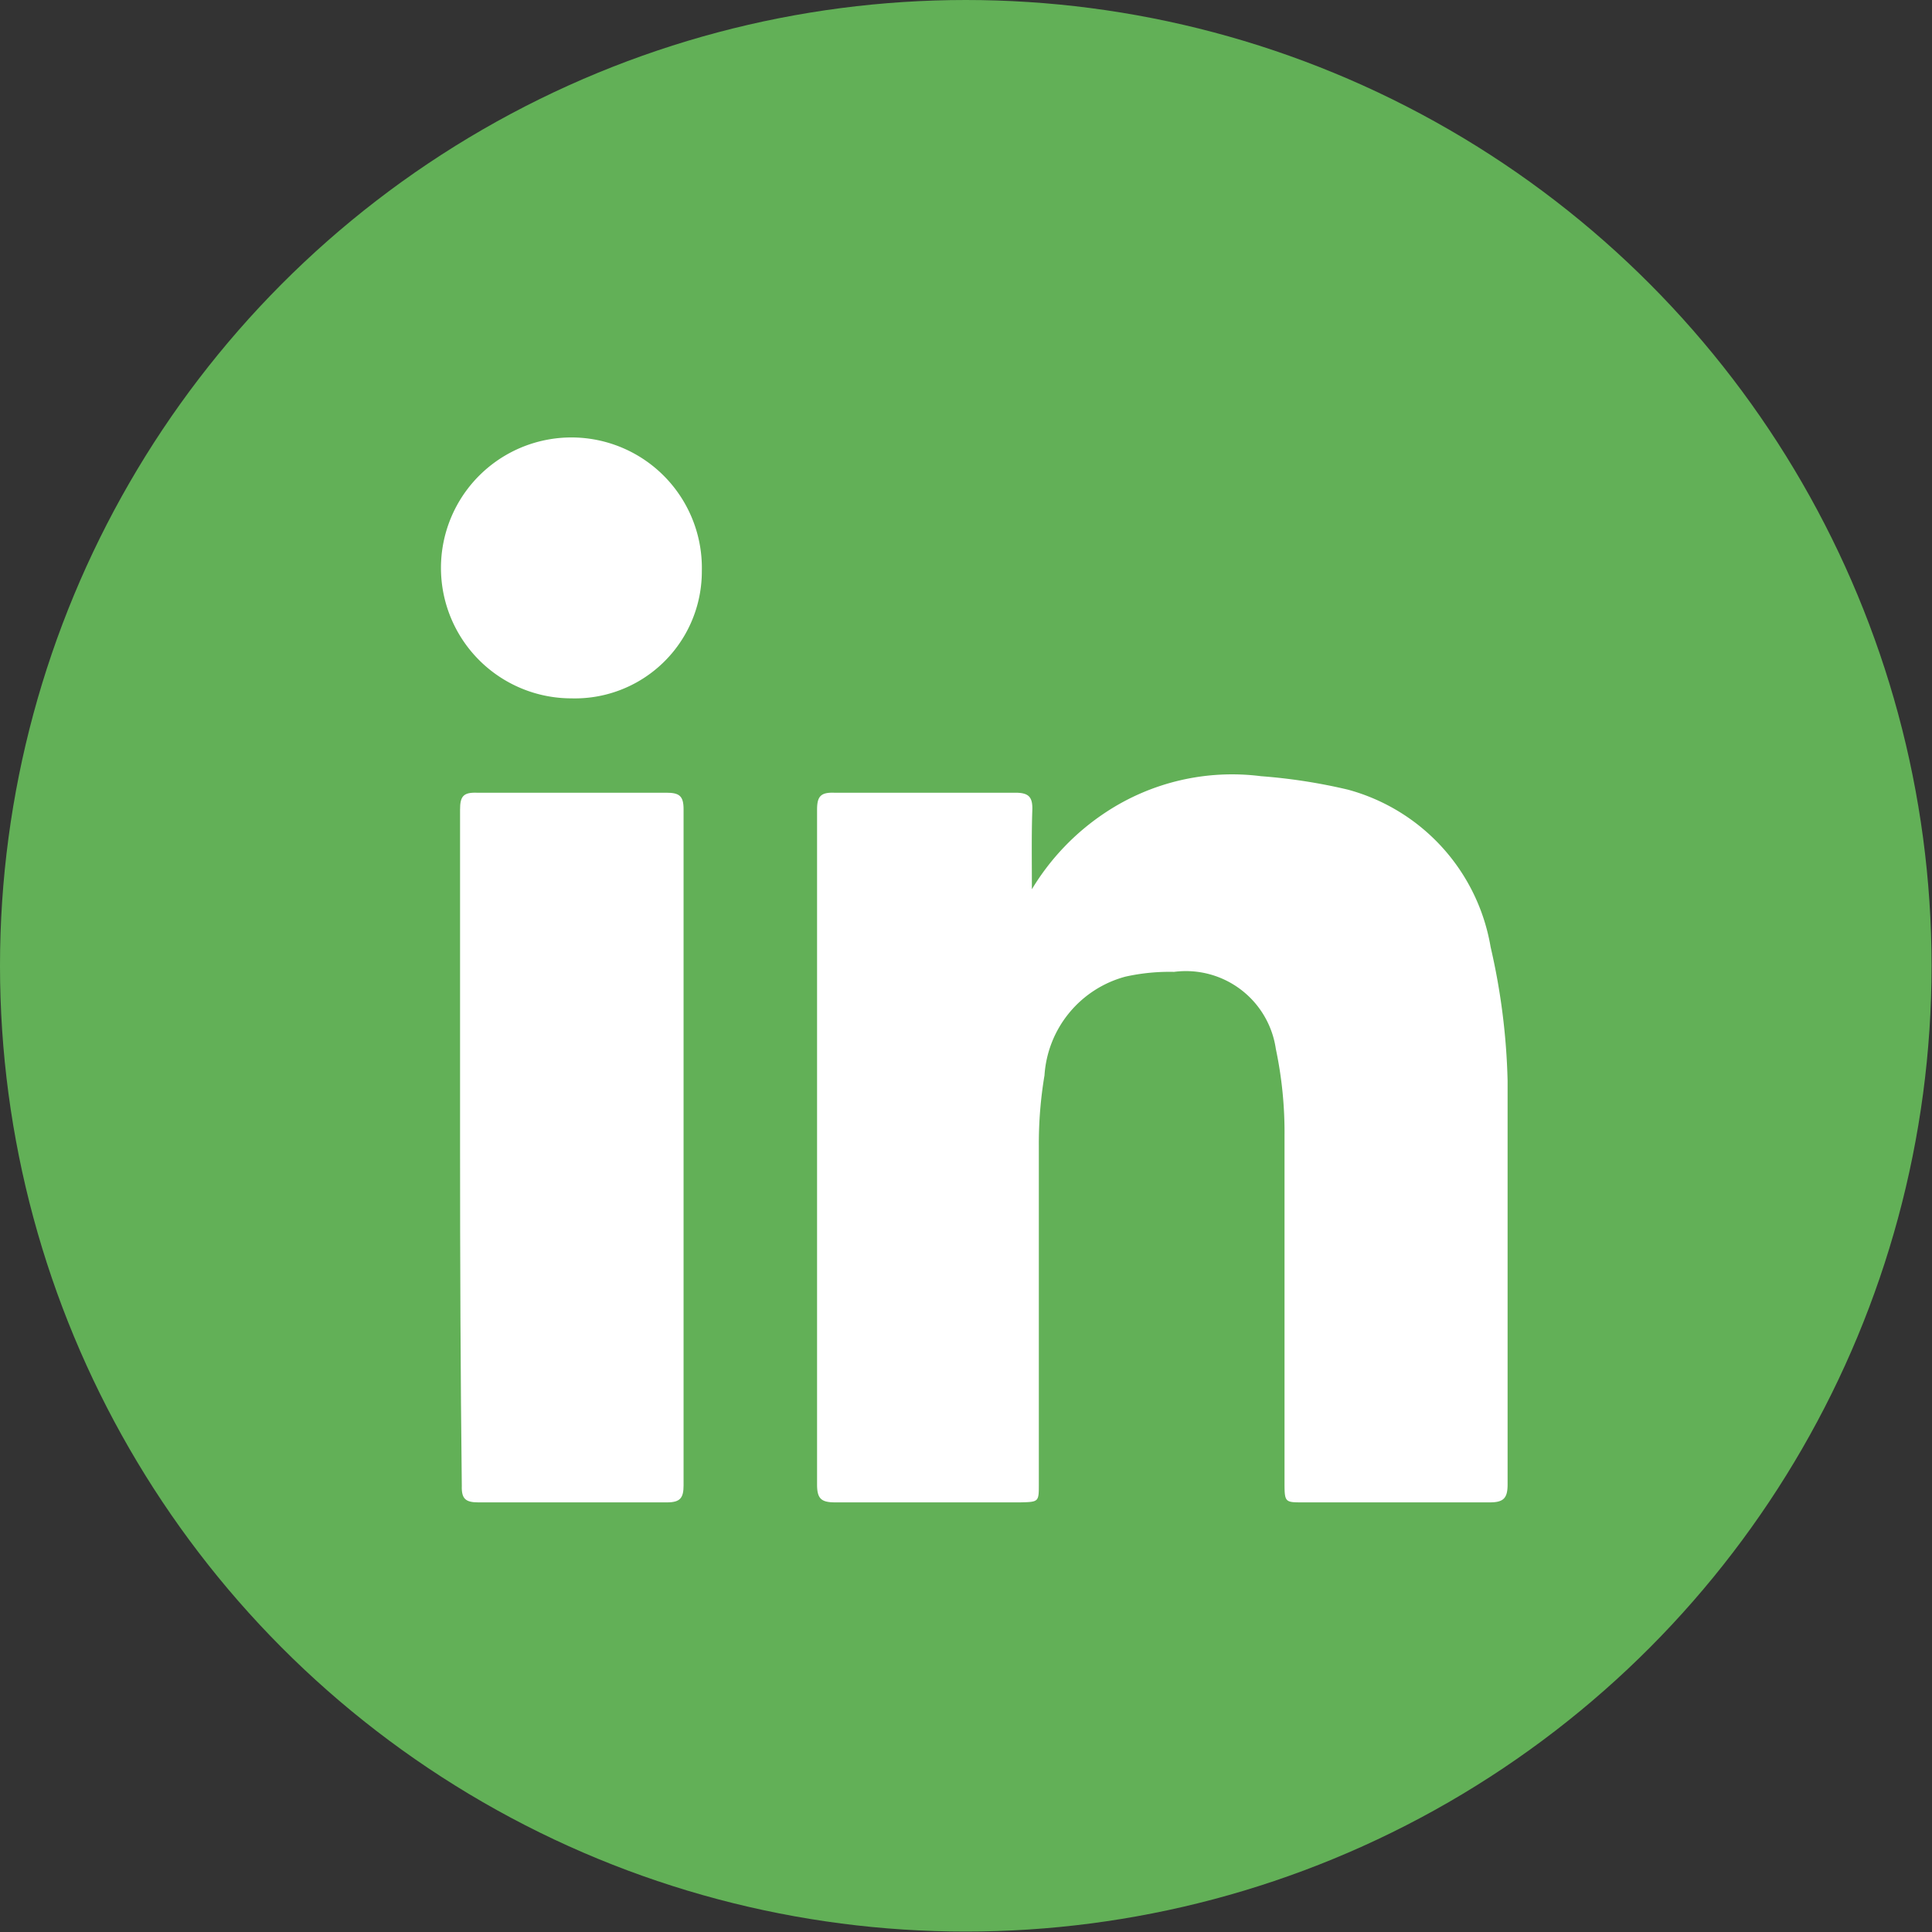
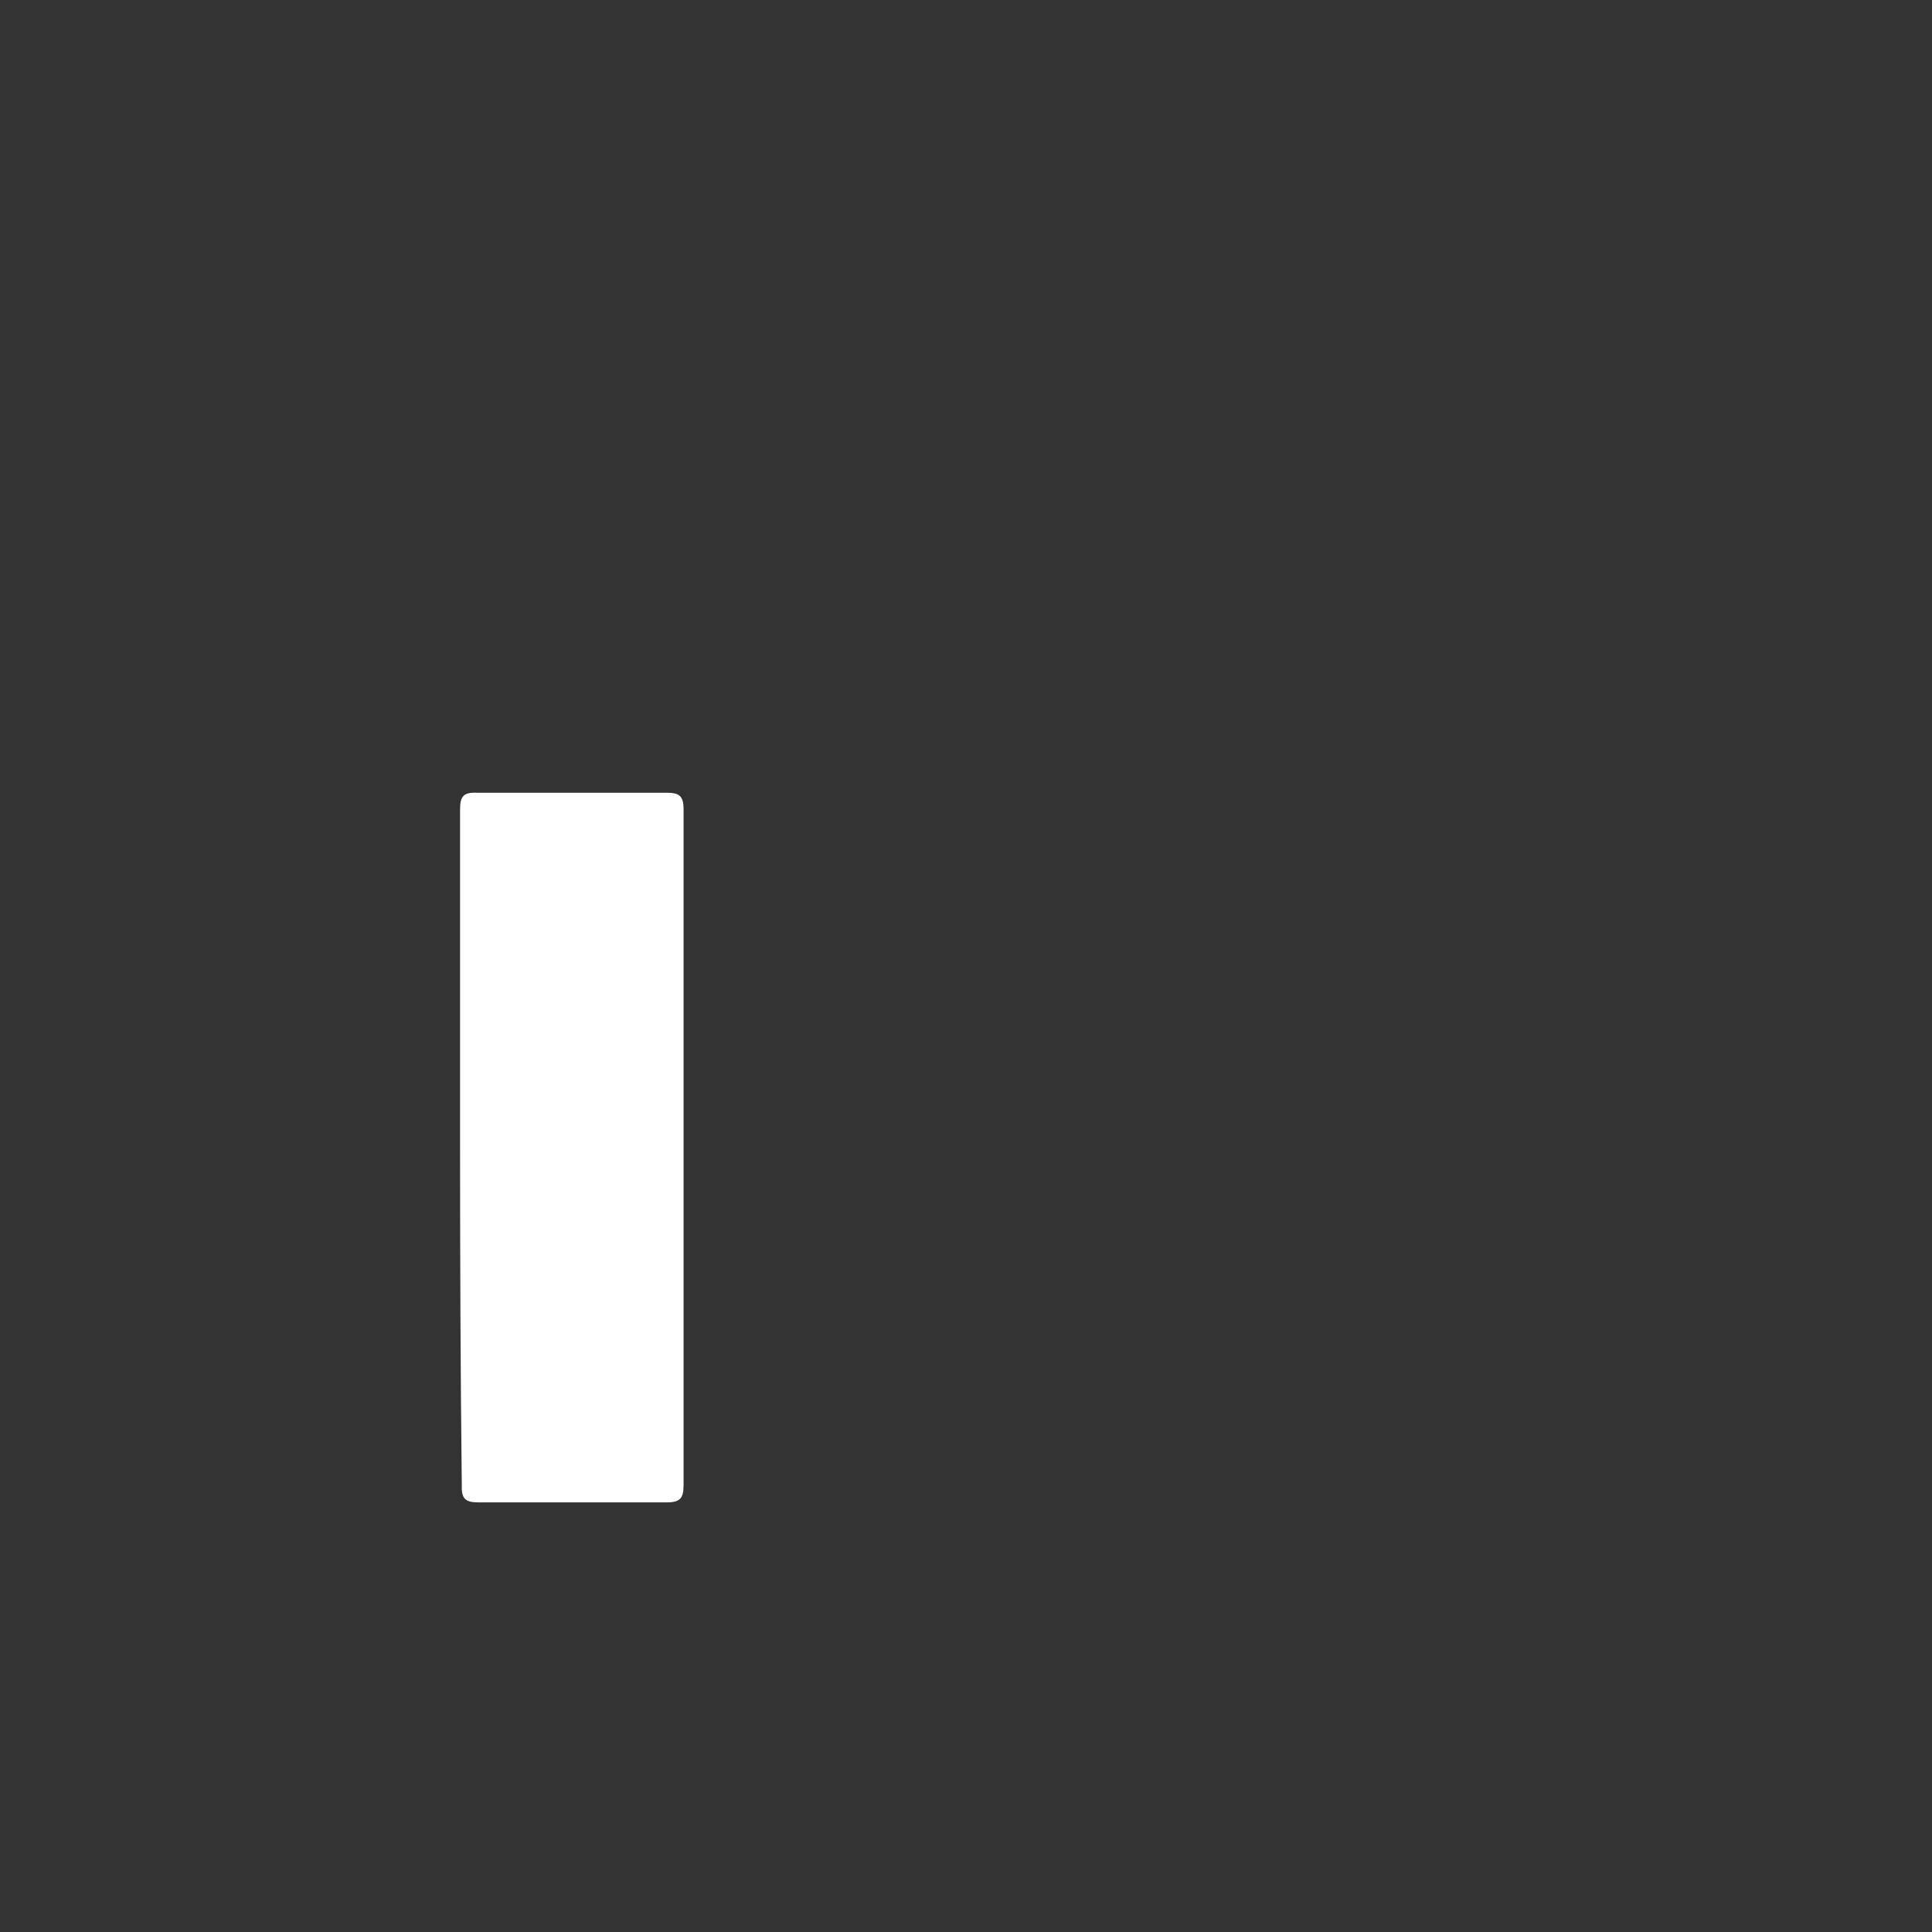
<svg xmlns="http://www.w3.org/2000/svg" id="Layer_1" data-name="Layer 1" viewBox="0 0 44.43 44.43">
  <rect x="0" y="0" width="44.43" height="44.43" fill="#333333" stroke="none" />
  <defs>
    <style>.cls-1{fill:#62b057;}.cls-2{fill:#fff;}</style>
  </defs>
-   <circle class="cls-1" cx="22.21" cy="22.21" r="22.21" />
-   <path class="cls-2" d="M23.73,20.45a5.55,5.55,0,0,1,1.7-1.77A5.27,5.27,0,0,1,29,17.85a12.9,12.9,0,0,1,2,.31,4.53,4.53,0,0,1,3.28,3.62,15.18,15.18,0,0,1,.39,3.07c0,3.1,0,6.19,0,9.29,0,.32-.1.41-.41.41h-4.3c-.4,0-.42,0-.42-.43,0-2.67,0-5.35,0-8a9.28,9.28,0,0,0-.2-2A2.09,2.09,0,0,0,27,22.35a4.68,4.68,0,0,0-1.12.11,2.52,2.52,0,0,0-1.86,2.27,9.51,9.51,0,0,0-.13,1.6c0,2.6,0,5.2,0,7.8,0,.41,0,.41-.43.42H19.21c-.32,0-.42-.08-.42-.41q0-7.76,0-15.52c0-.3.08-.4.39-.39h4.17c.31,0,.4.1.39.4C23.72,19.2,23.73,19.77,23.73,20.45Z" />
  <path class="cls-2" d="M10.58,26.38c0-2.58,0-5.17,0-7.76,0-.3.07-.4.38-.39h4.36c.3,0,.4.07.4.38q0,7.79,0,15.55c0,.29-.08.39-.38.39H11c-.29,0-.39-.08-.38-.38C10.59,31.57,10.58,29,10.58,26.38Z" />
-   <path class="cls-2" d="M13.14,16.06a3,3,0,1,1,3-2.93A2.92,2.92,0,0,1,13.14,16.06Z" />
</svg>